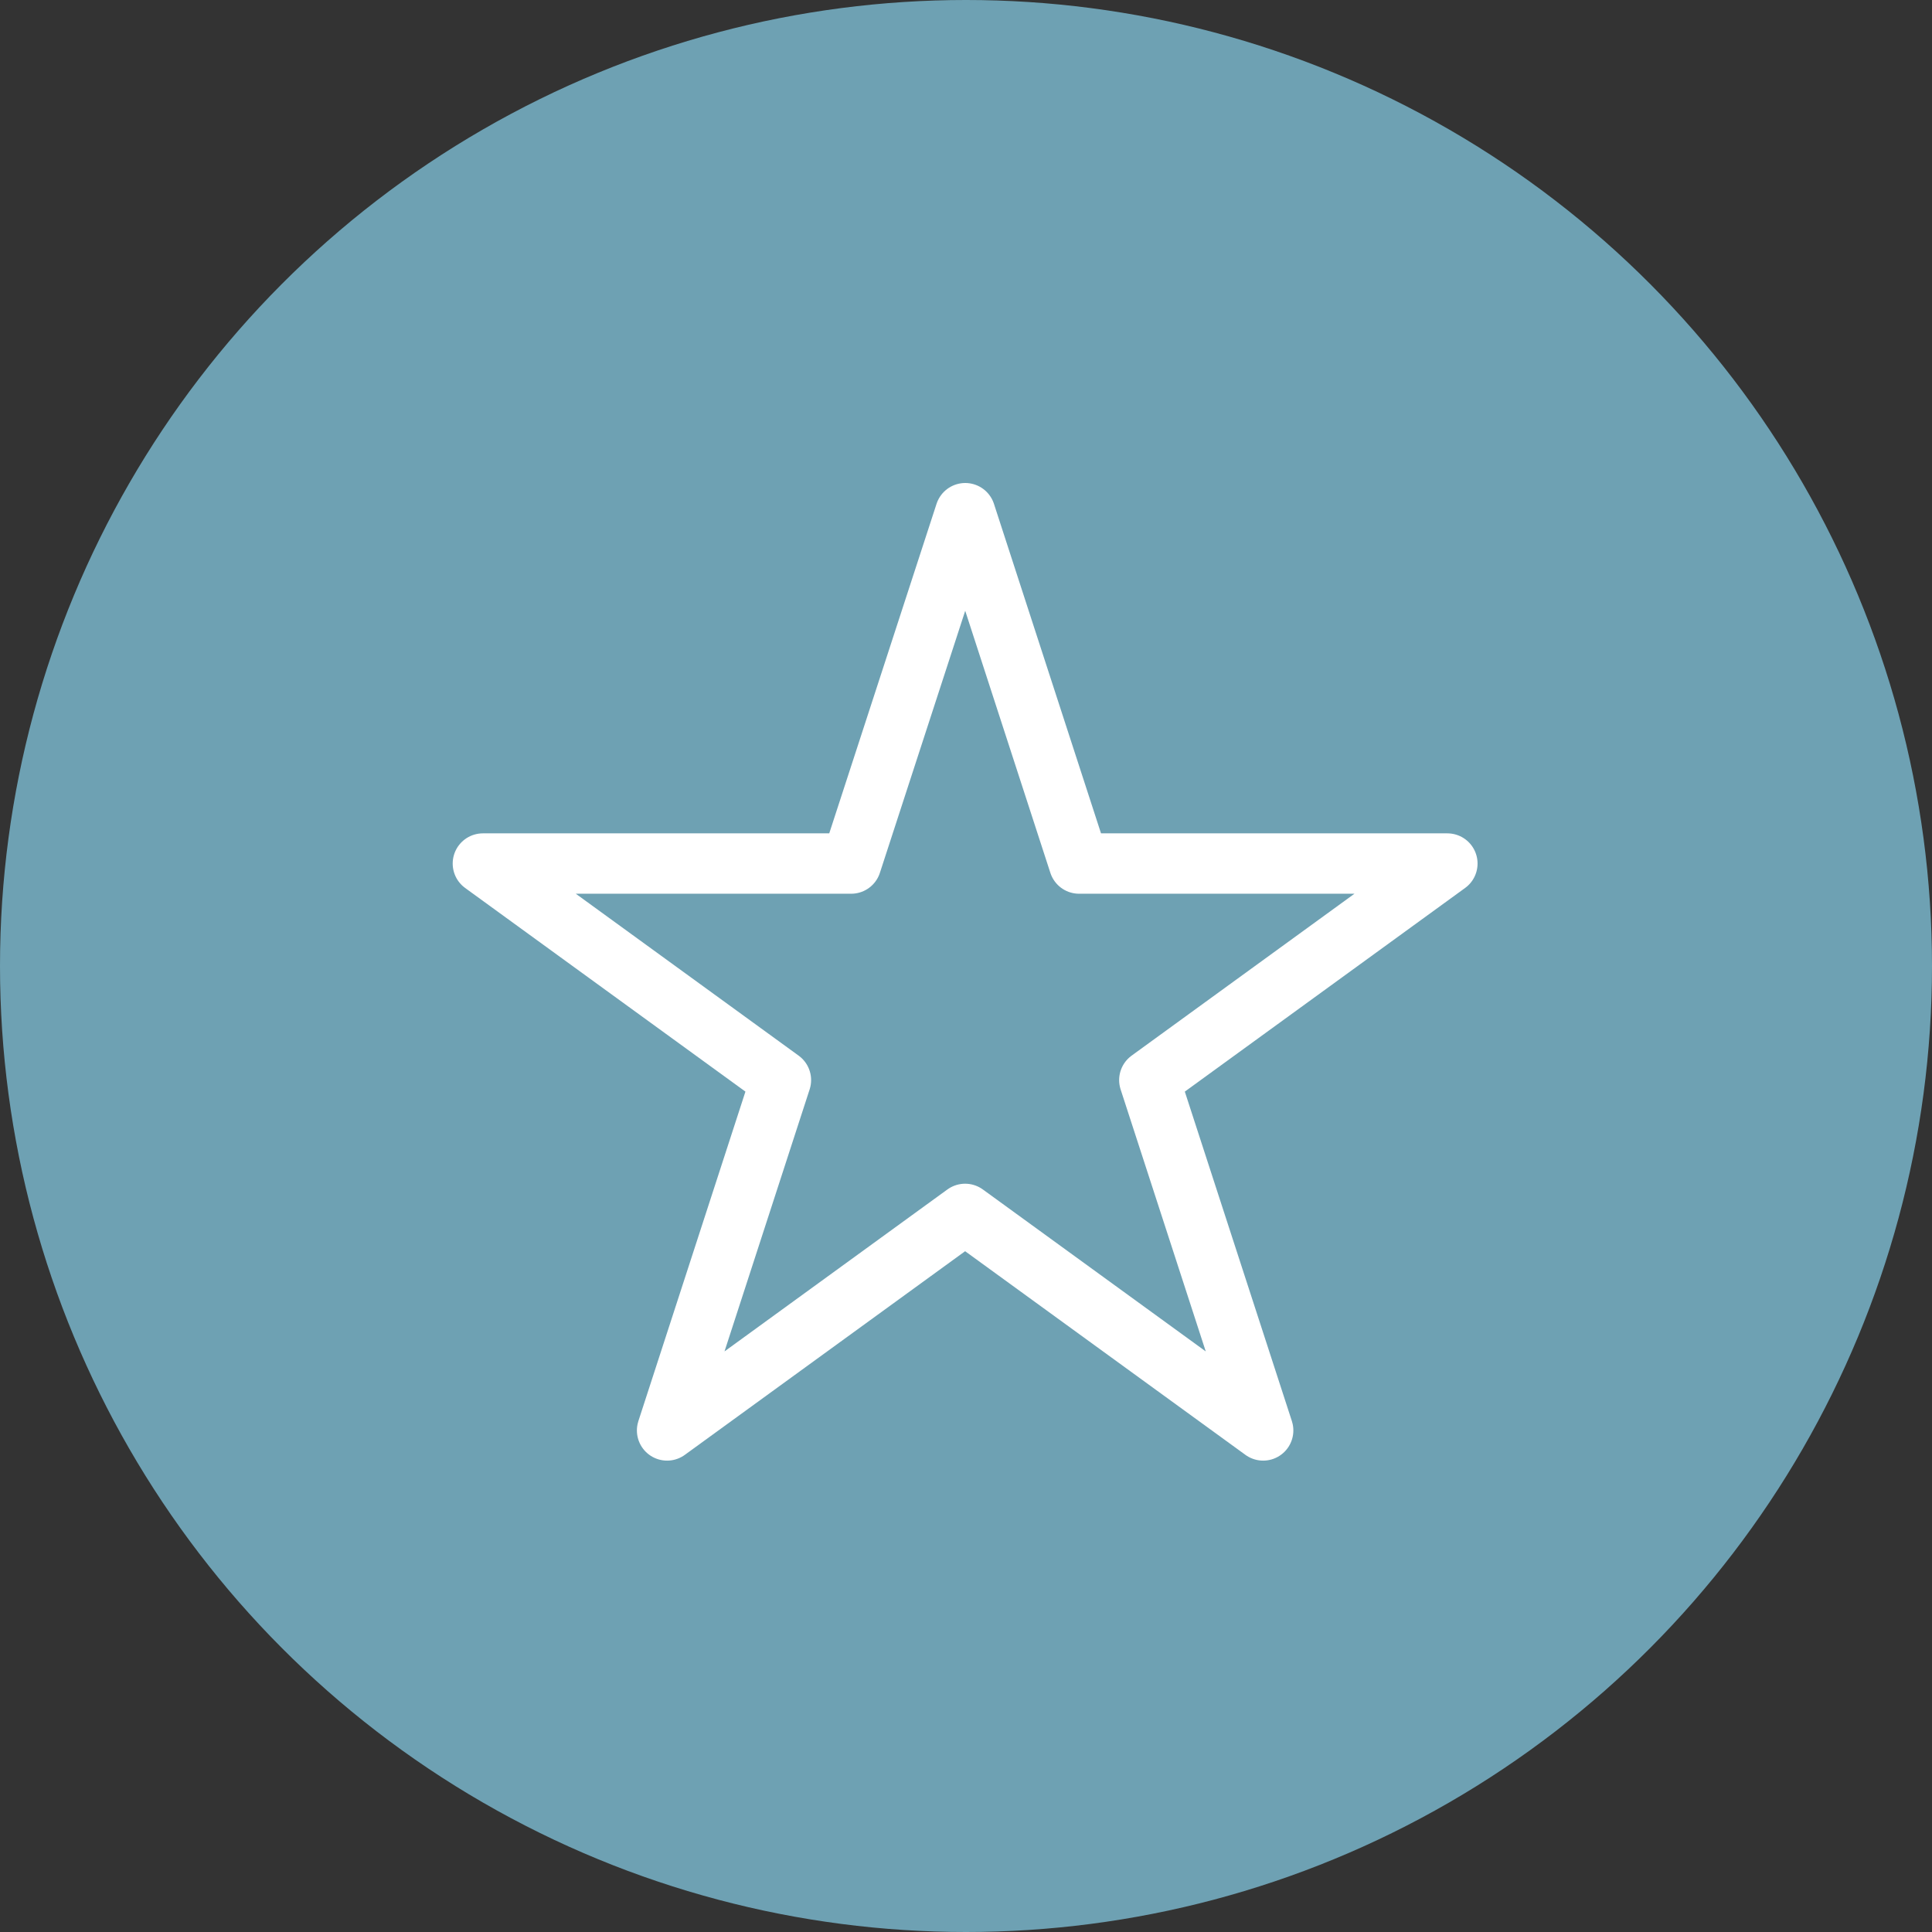
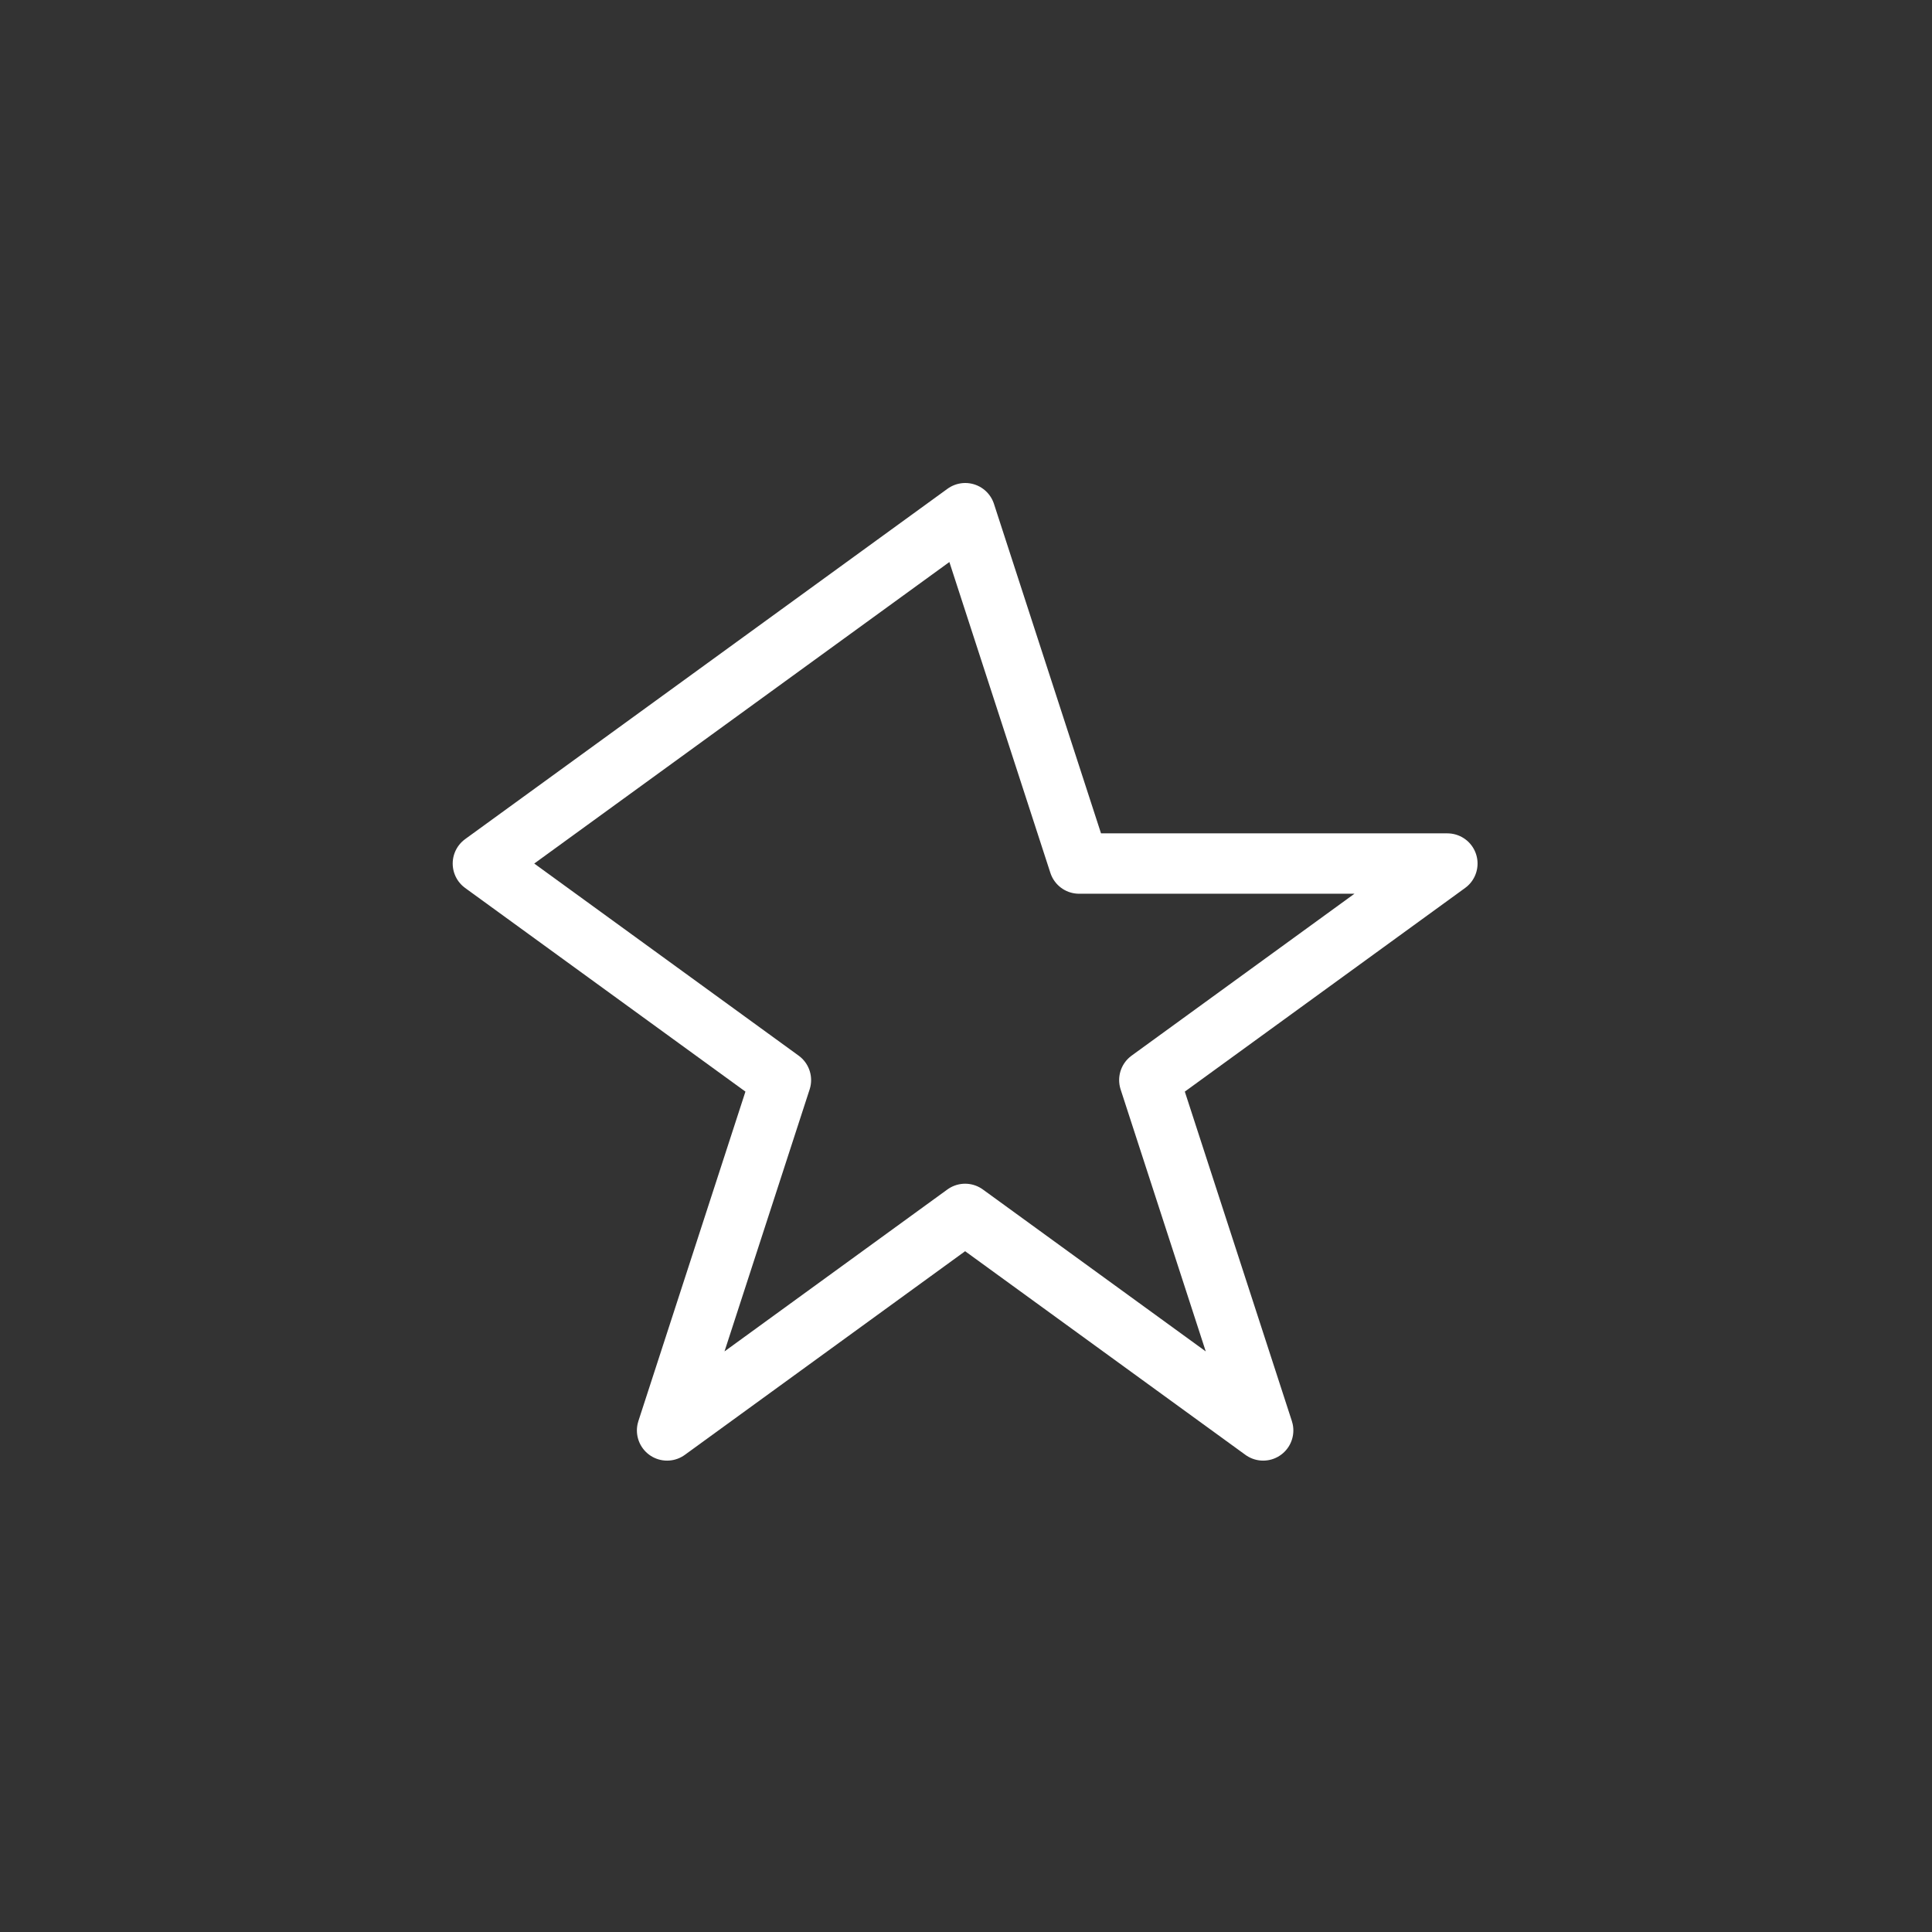
<svg xmlns="http://www.w3.org/2000/svg" width="64" height="64" viewBox="0 0 64 64">
  <rect x="0" y="0" width="64" height="64" fill="#333333" stroke="none" />
  <defs>
    <style>
      .cls-1 {
        fill: #6ea1b3;
      }

      .cls-2 {
        fill: none;
        stroke: #fff;
        stroke-linecap: round;
        stroke-linejoin: round;
        stroke-width: 2px;
      }
    </style>
  </defs>
  <g id="Group_19138" data-name="Group 19138" transform="translate(-405 -2979)">
-     <circle id="Ellipse_44" data-name="Ellipse 44" class="cls-1" cx="32" cy="32" r="32" transform="translate(405 2979)" />
    <g id="Group_19002" data-name="Group 19002" transform="translate(373.829 2732.768)">
-       <path id="Path_9750" data-name="Path 9750" class="cls-2" d="M63.146,263.232l3.771,11.606h12.2l-9.873,7.173,3.771,11.606-9.873-7.173-9.873,7.173,3.771-11.606-9.873-7.173h12.2Z" transform="translate(0 0)" />
+       <path id="Path_9750" data-name="Path 9750" class="cls-2" d="M63.146,263.232l3.771,11.606h12.2l-9.873,7.173,3.771,11.606-9.873-7.173-9.873,7.173,3.771-11.606-9.873-7.173Z" transform="translate(0 0)" />
    </g>
  </g>
</svg>